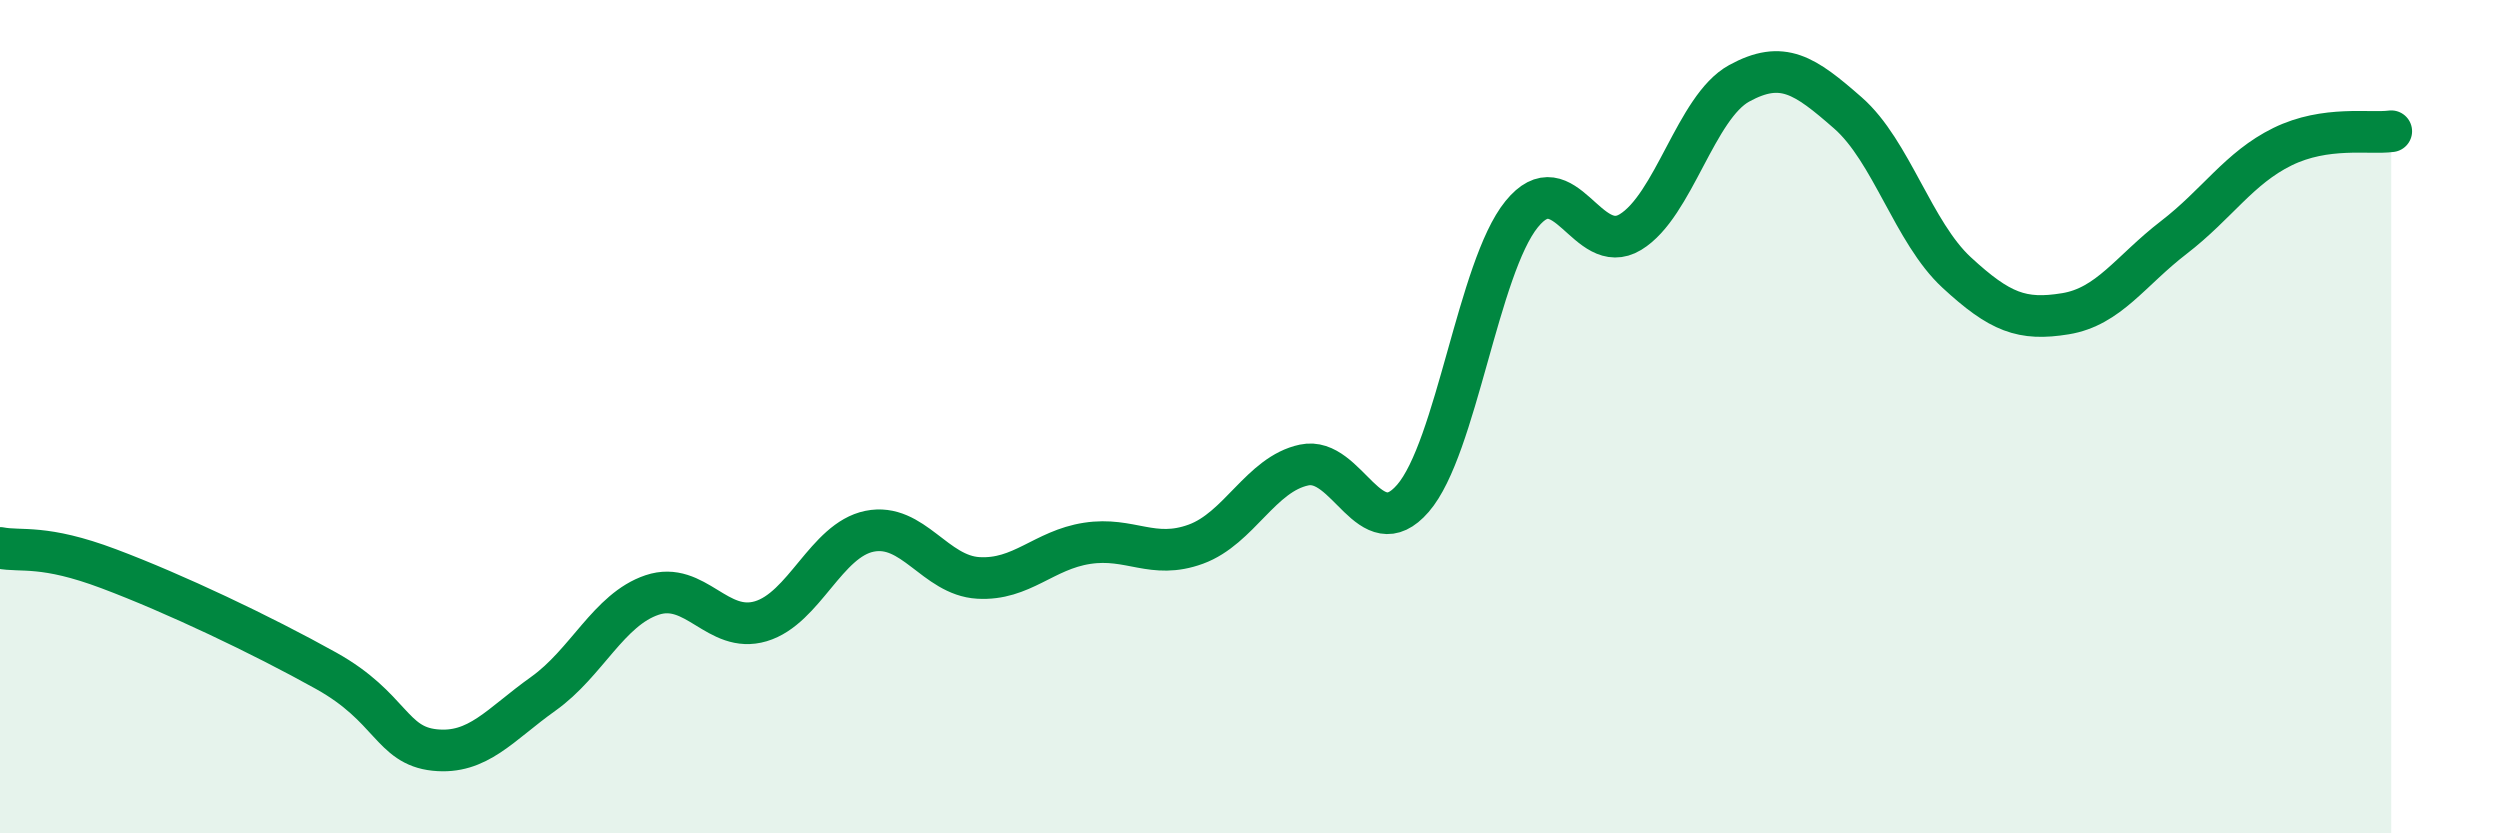
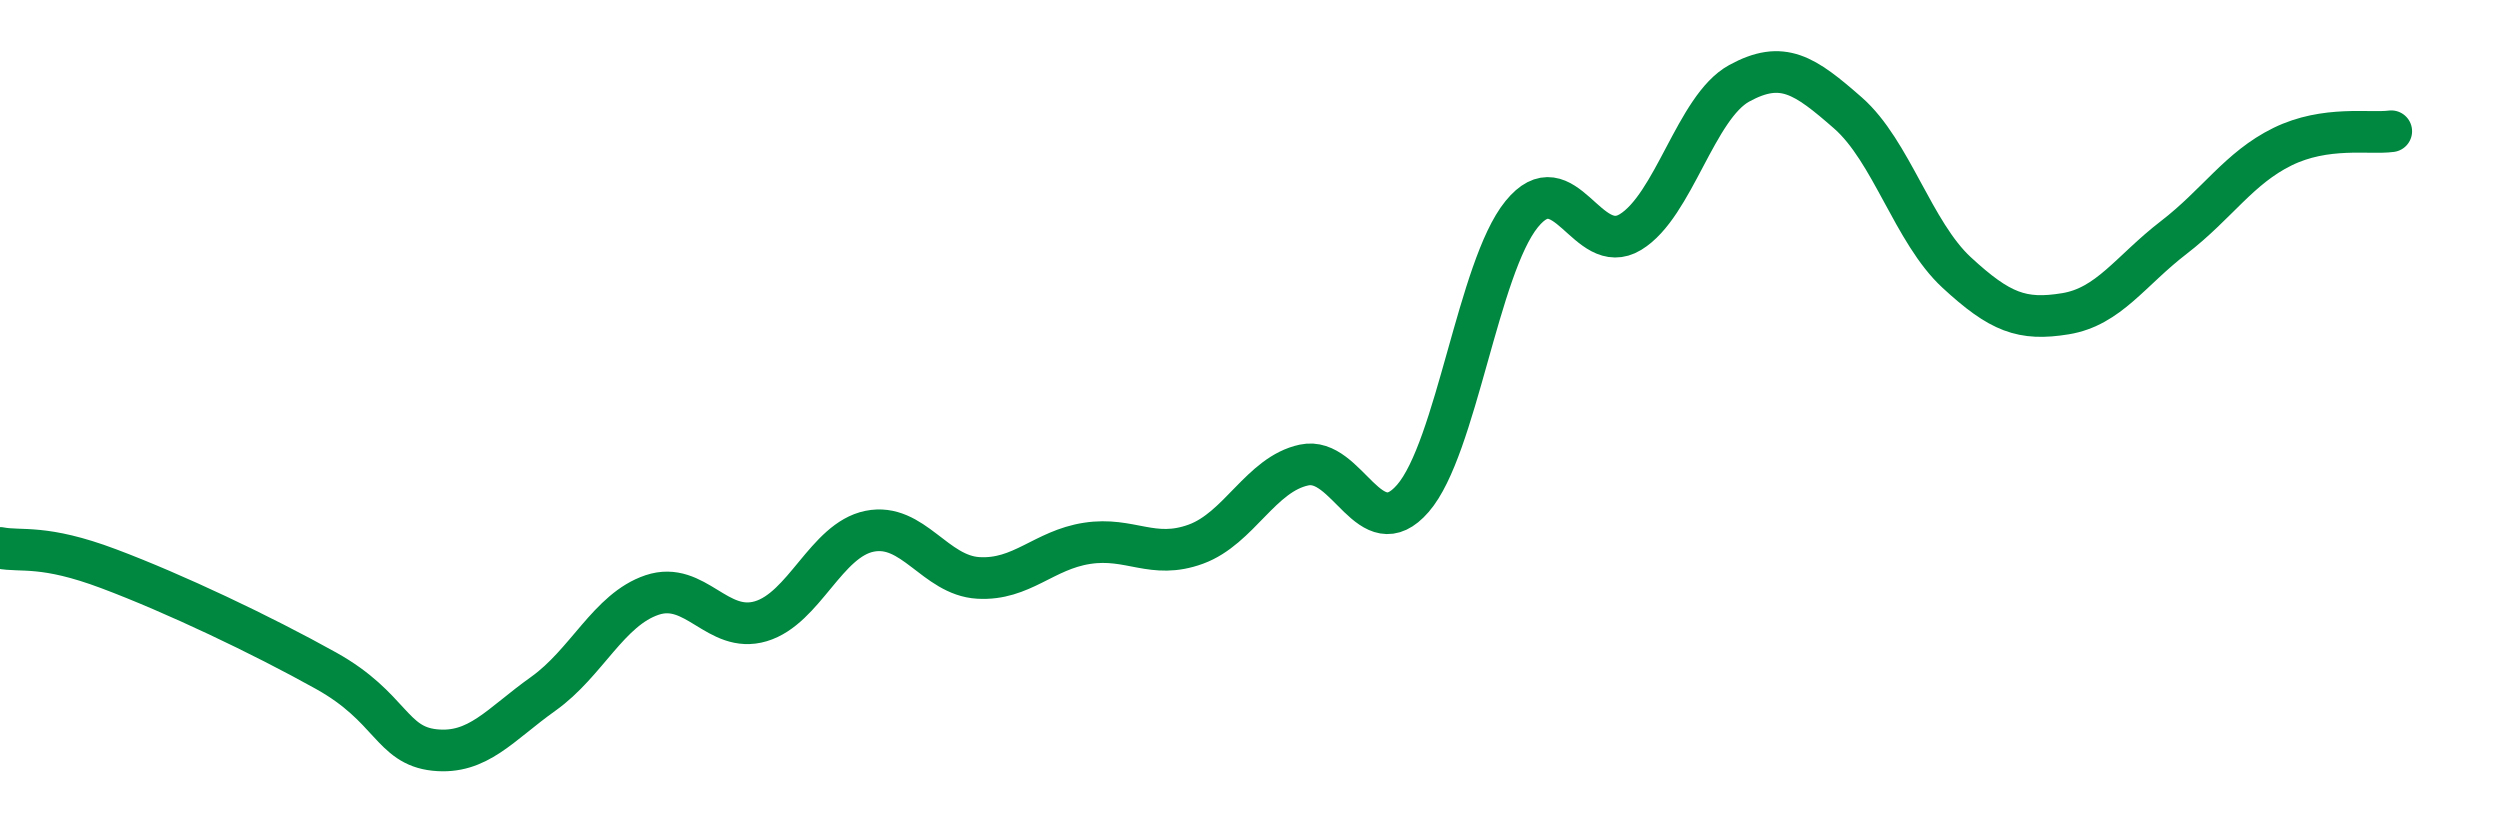
<svg xmlns="http://www.w3.org/2000/svg" width="60" height="20" viewBox="0 0 60 20">
-   <path d="M 0,13.15 C 0.52,13.25 1.04,13.06 2.61,13.65 C 4.18,14.24 6.27,15.23 7.83,16.1 C 9.39,16.97 9.39,17.89 10.43,18 C 11.47,18.11 12,17.39 13.04,16.65 C 14.08,15.91 14.61,14.63 15.65,14.28 C 16.69,13.93 17.22,15.22 18.26,14.91 C 19.3,14.6 19.83,12.96 20.87,12.75 C 21.91,12.54 22.44,13.81 23.48,13.87 C 24.52,13.93 25.05,13.2 26.09,13.04 C 27.13,12.88 27.66,13.44 28.7,13.06 C 29.74,12.68 30.26,11.38 31.3,11.16 C 32.34,10.94 32.87,13.16 33.91,11.96 C 34.95,10.76 35.48,6.42 36.52,5.14 C 37.56,3.86 38.09,6.2 39.13,5.57 C 40.17,4.94 40.7,2.57 41.74,2 C 42.78,1.43 43.31,1.8 44.35,2.71 C 45.39,3.62 45.92,5.58 46.96,6.54 C 48,7.5 48.53,7.7 49.57,7.53 C 50.61,7.36 51.13,6.5 52.17,5.7 C 53.21,4.9 53.74,4.03 54.78,3.52 C 55.82,3.01 56.87,3.22 57.39,3.15L57.39 20L0 20Z" fill="#008740" opacity="0.1" stroke-linecap="round" stroke-linejoin="round" />
  <path d="M 0,13.15 C 0.52,13.25 1.04,13.06 2.61,13.65 C 4.18,14.24 6.27,15.23 7.83,16.1 C 9.39,16.97 9.39,17.89 10.43,18 C 11.47,18.11 12,17.39 13.04,16.65 C 14.08,15.91 14.61,14.63 15.65,14.28 C 16.69,13.93 17.22,15.22 18.26,14.91 C 19.3,14.6 19.83,12.96 20.87,12.75 C 21.91,12.54 22.44,13.81 23.48,13.87 C 24.52,13.93 25.05,13.2 26.09,13.04 C 27.13,12.88 27.66,13.44 28.7,13.06 C 29.74,12.68 30.26,11.38 31.3,11.16 C 32.34,10.94 32.87,13.16 33.91,11.96 C 34.95,10.76 35.48,6.42 36.52,5.14 C 37.56,3.86 38.09,6.2 39.13,5.57 C 40.17,4.94 40.7,2.57 41.74,2 C 42.78,1.43 43.31,1.8 44.35,2.71 C 45.39,3.62 45.92,5.58 46.96,6.54 C 48,7.5 48.53,7.7 49.57,7.53 C 50.61,7.36 51.13,6.5 52.17,5.7 C 53.21,4.9 53.74,4.03 54.78,3.52 C 55.82,3.01 56.87,3.22 57.39,3.15" stroke="#008740" stroke-width="1" fill="none" stroke-linecap="round" stroke-linejoin="round" />
</svg>